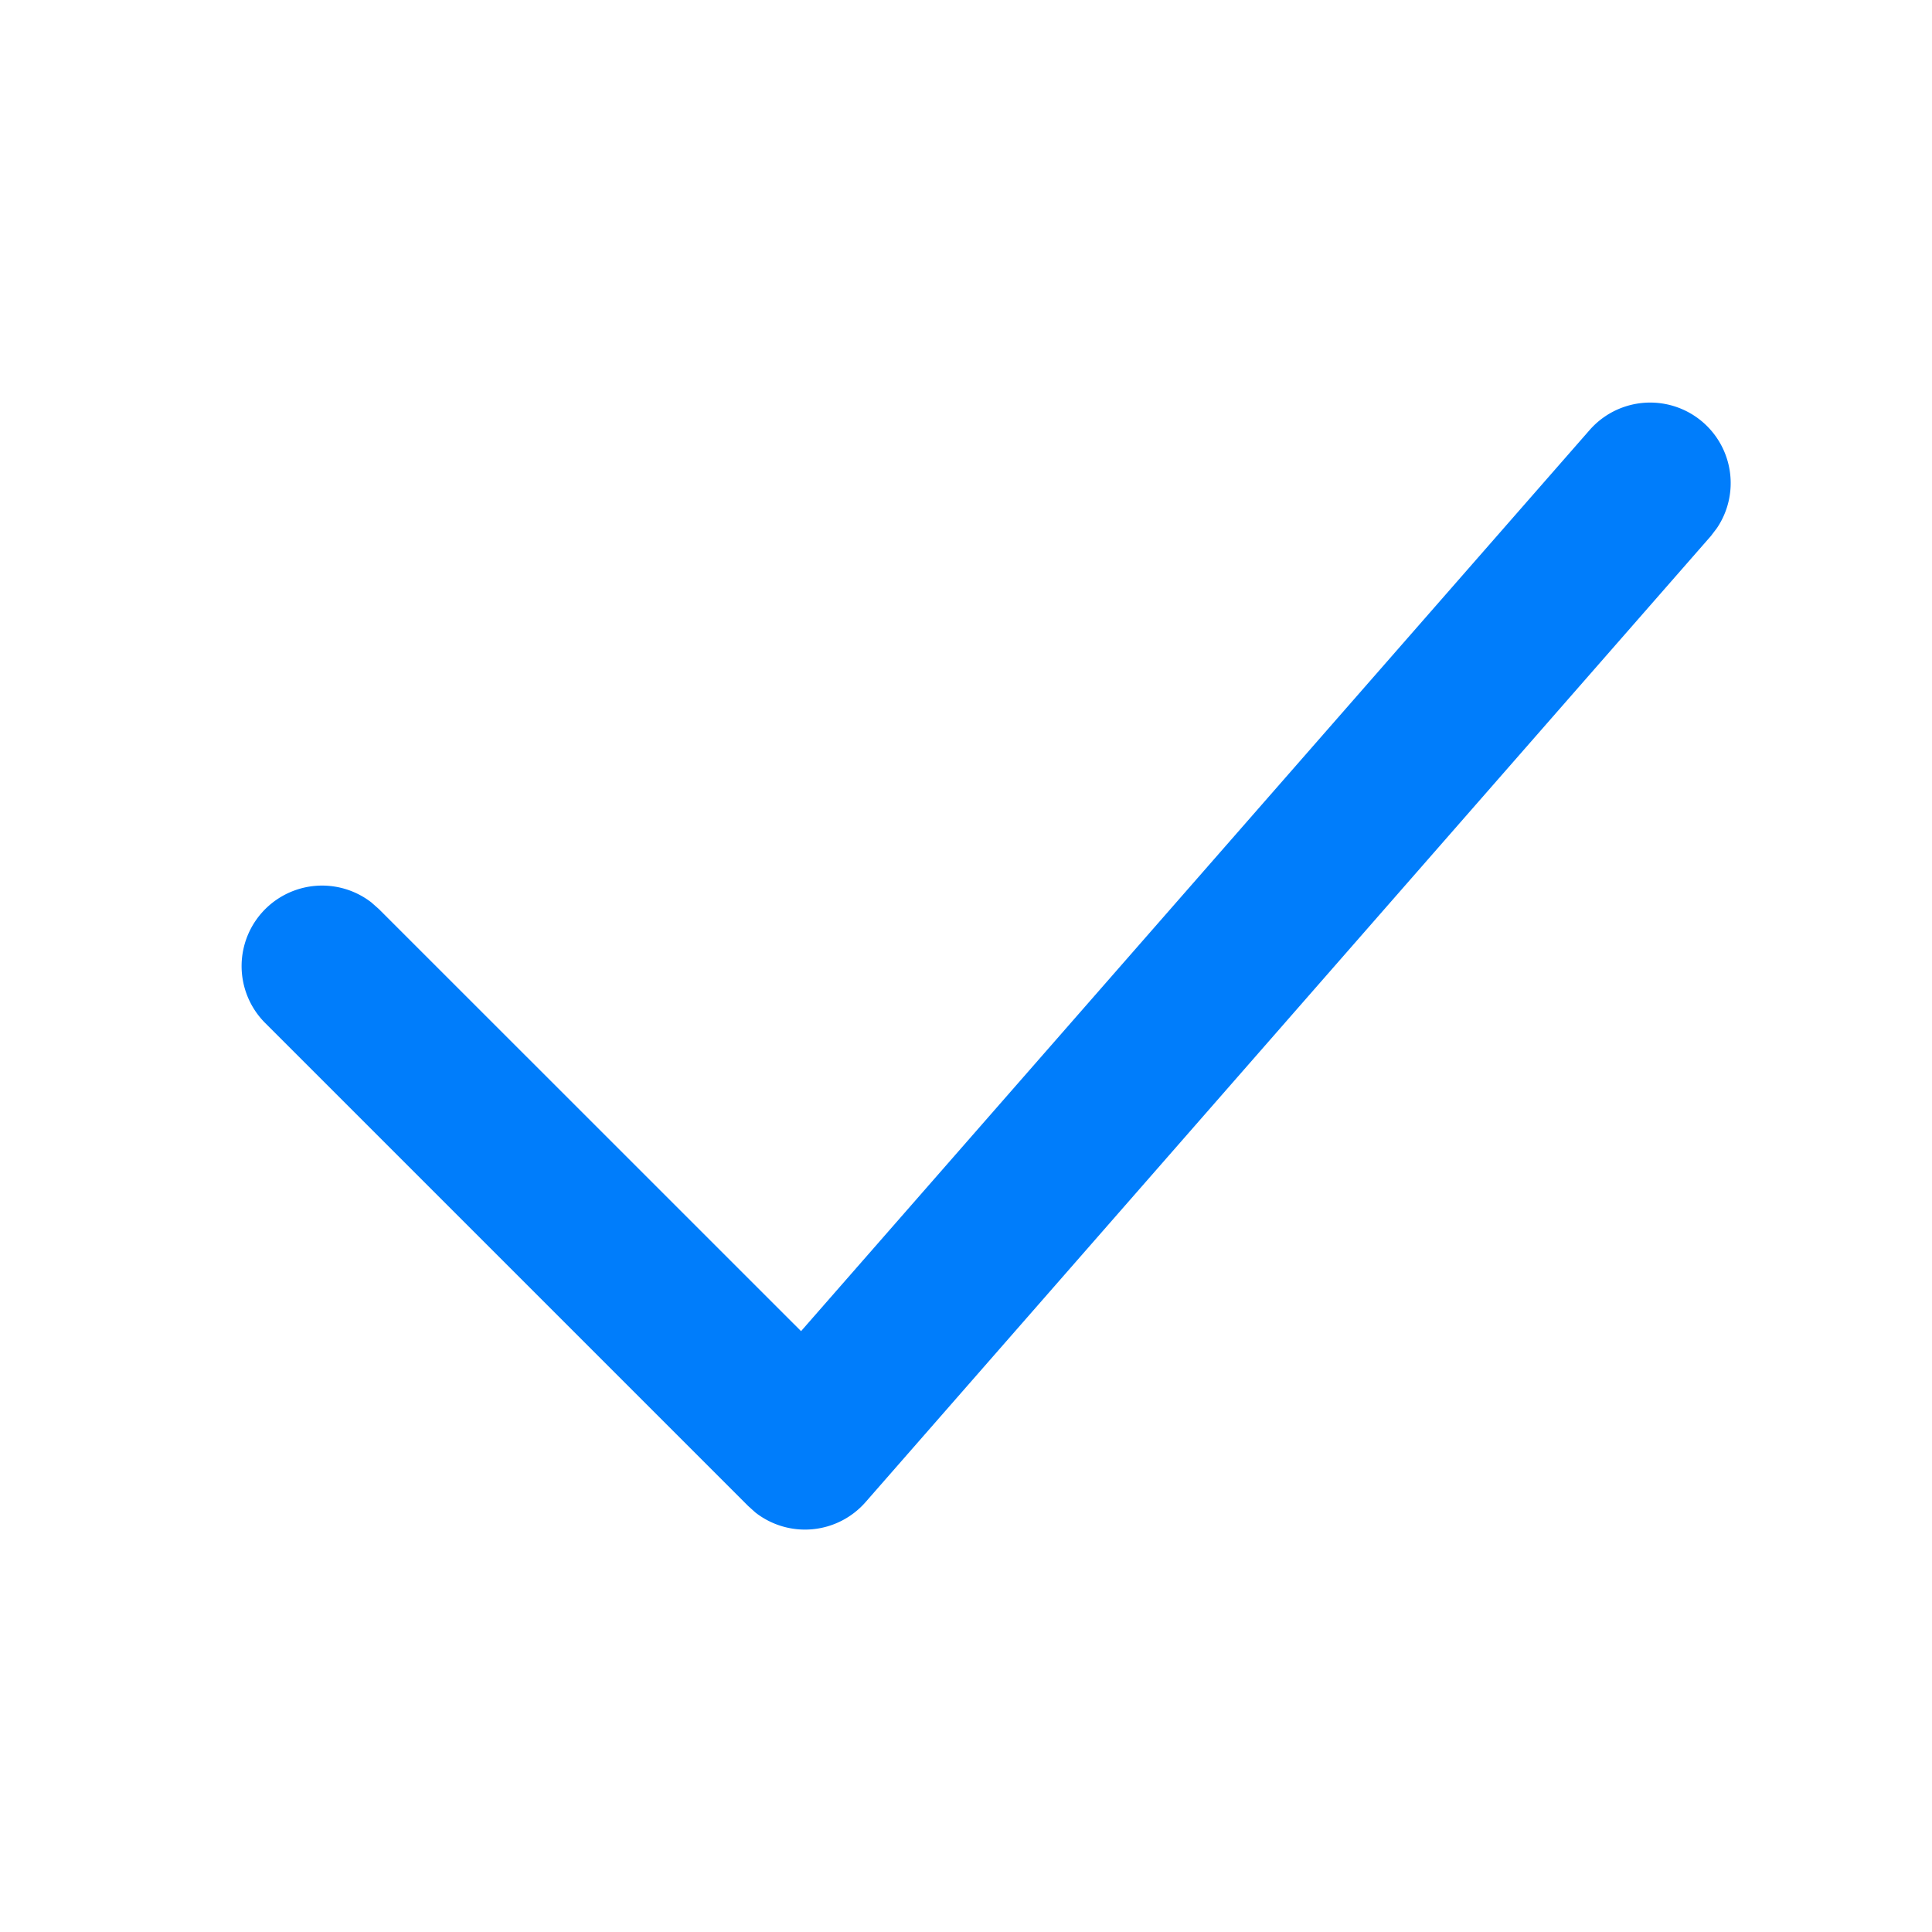
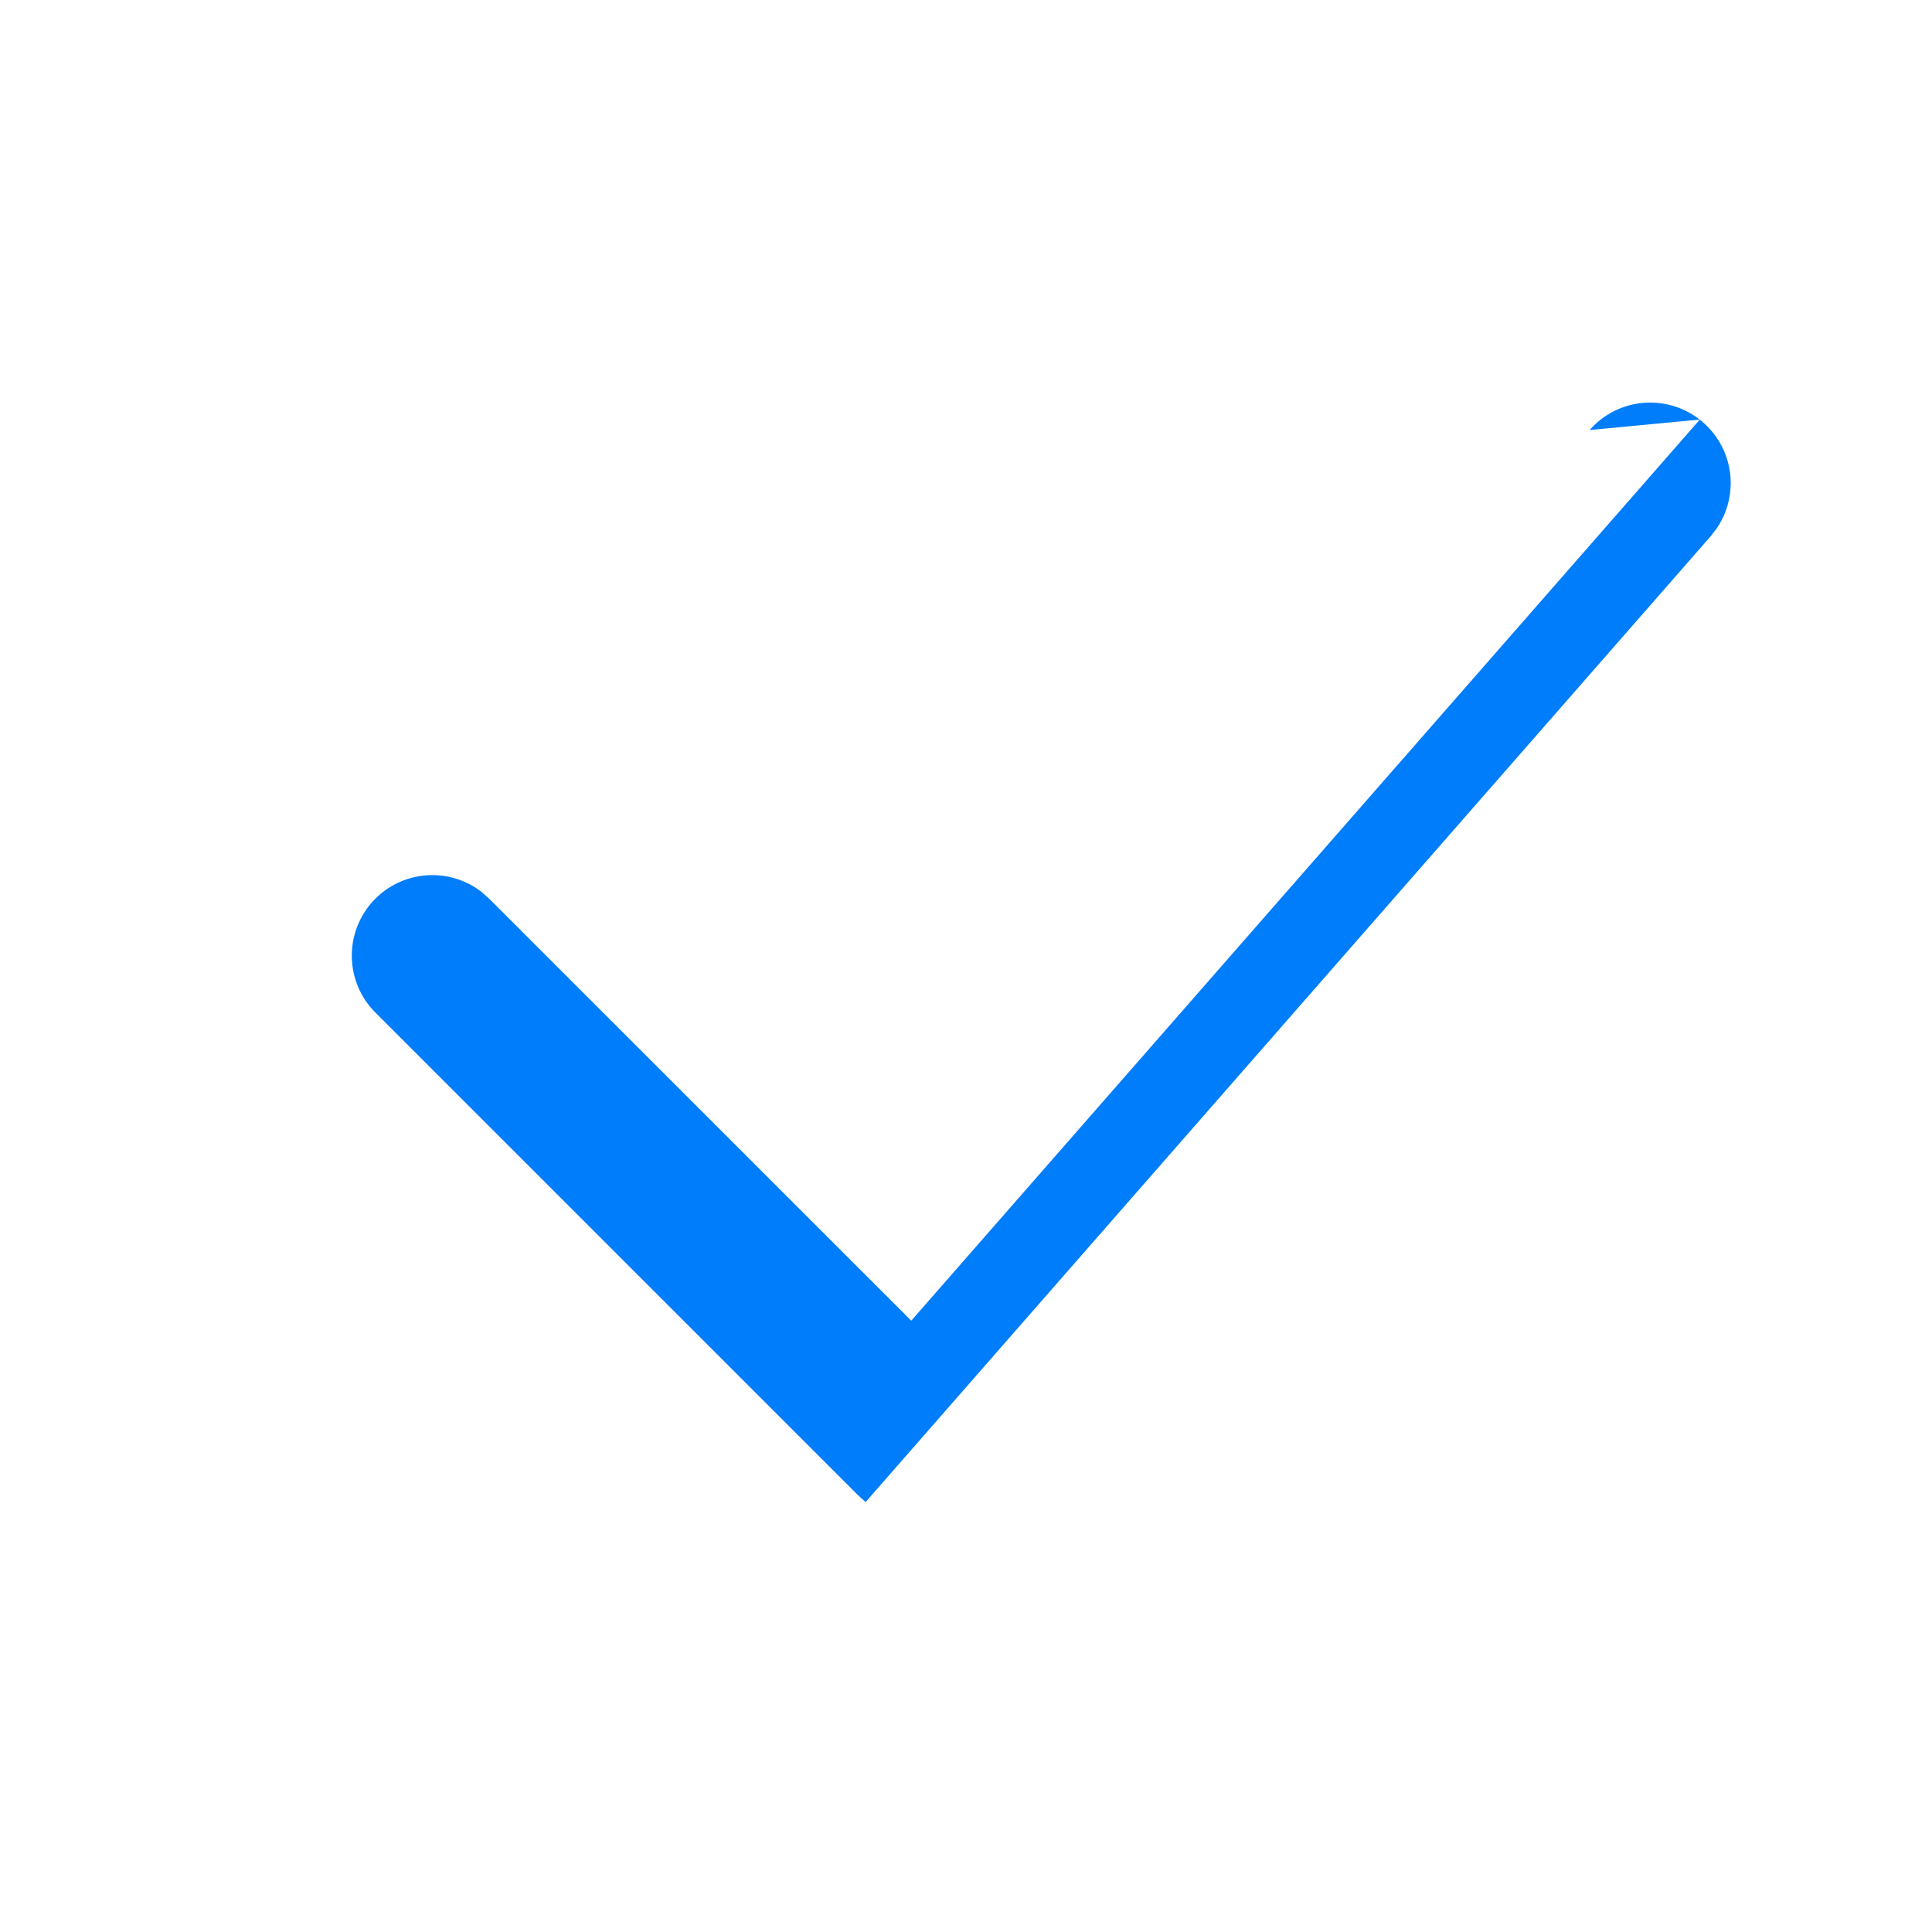
<svg xmlns="http://www.w3.org/2000/svg" width="24" height="24" viewBox="0 0 24 24">
-   <path d="M19.747 5.342a1 1 0 0 1 1.582 1.217l-.076.1-10.5 12a1 1 0 0 1-1.369.13l-.091-.082-6-6a1 1 0 0 1 1.32-1.497l.094.083 5.244 5.243 9.796-11.194z" fill="#007DFB" fill-rule="evenodd" />
+   <path d="M19.747 5.342a1 1 0 0 1 1.582 1.217l-.076.1-10.5 12l-.091-.082-6-6a1 1 0 0 1 1.32-1.497l.094.083 5.244 5.243 9.796-11.194z" fill="#007DFB" fill-rule="evenodd" />
</svg>